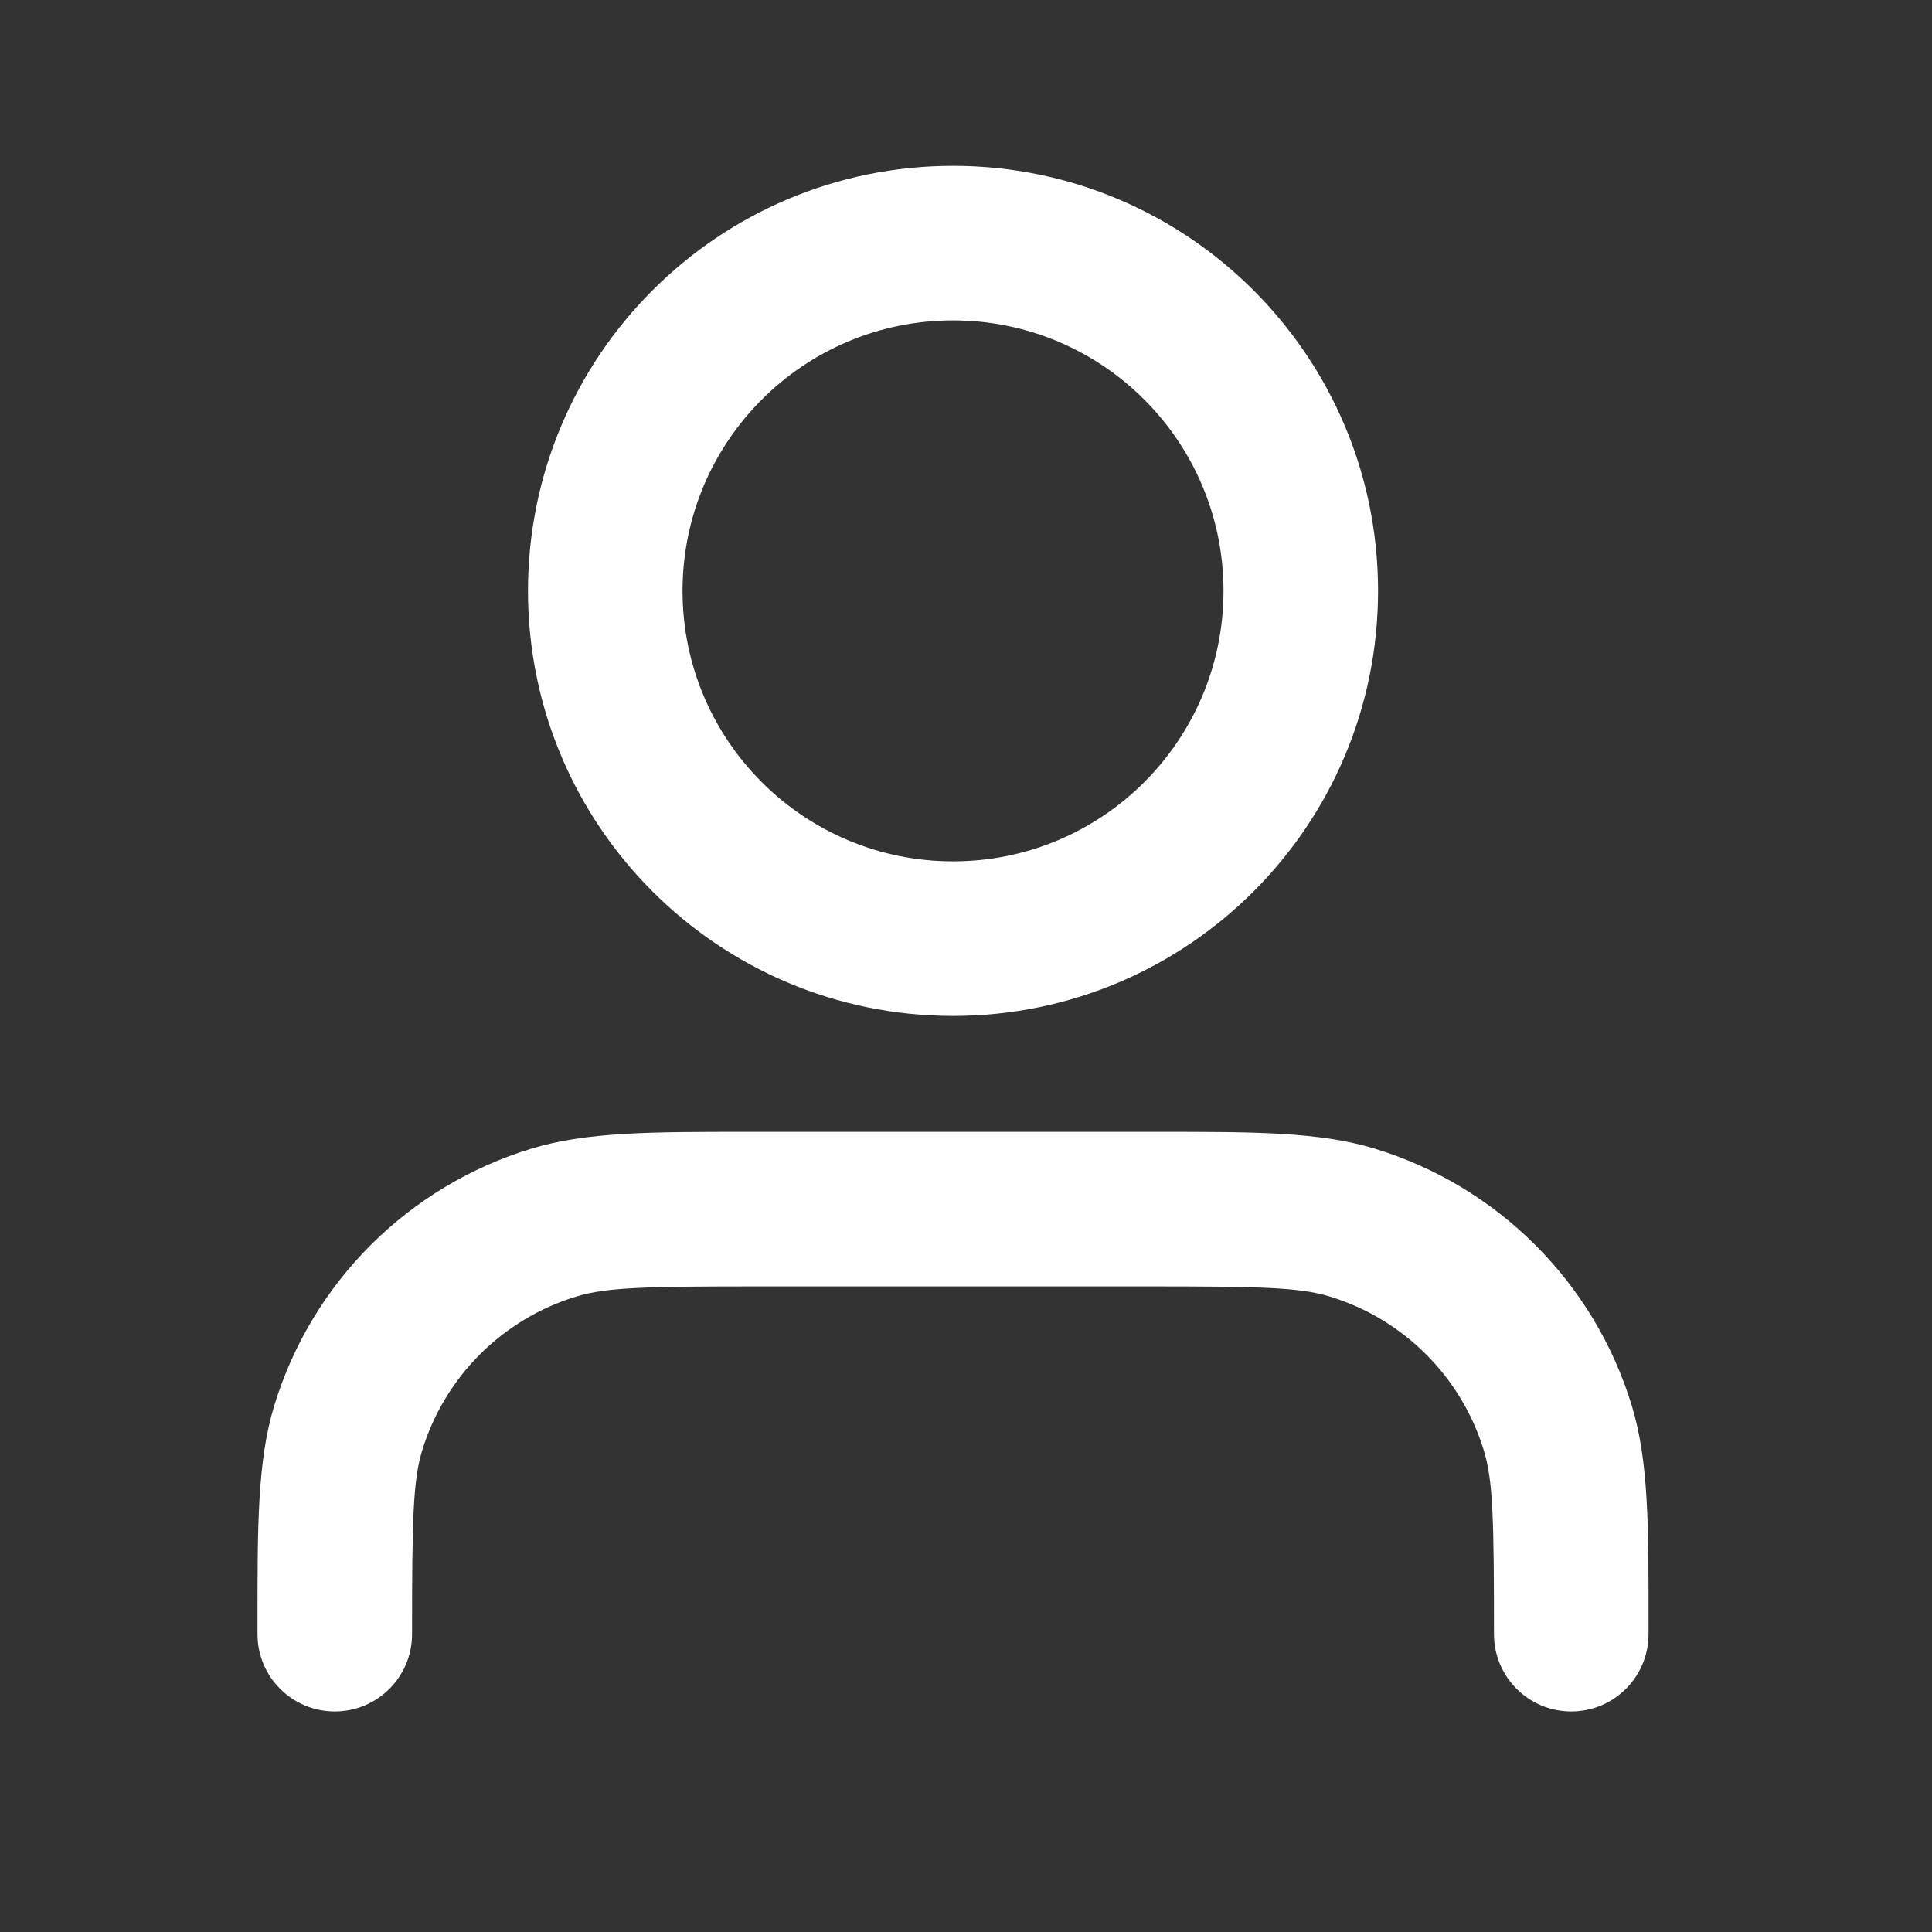
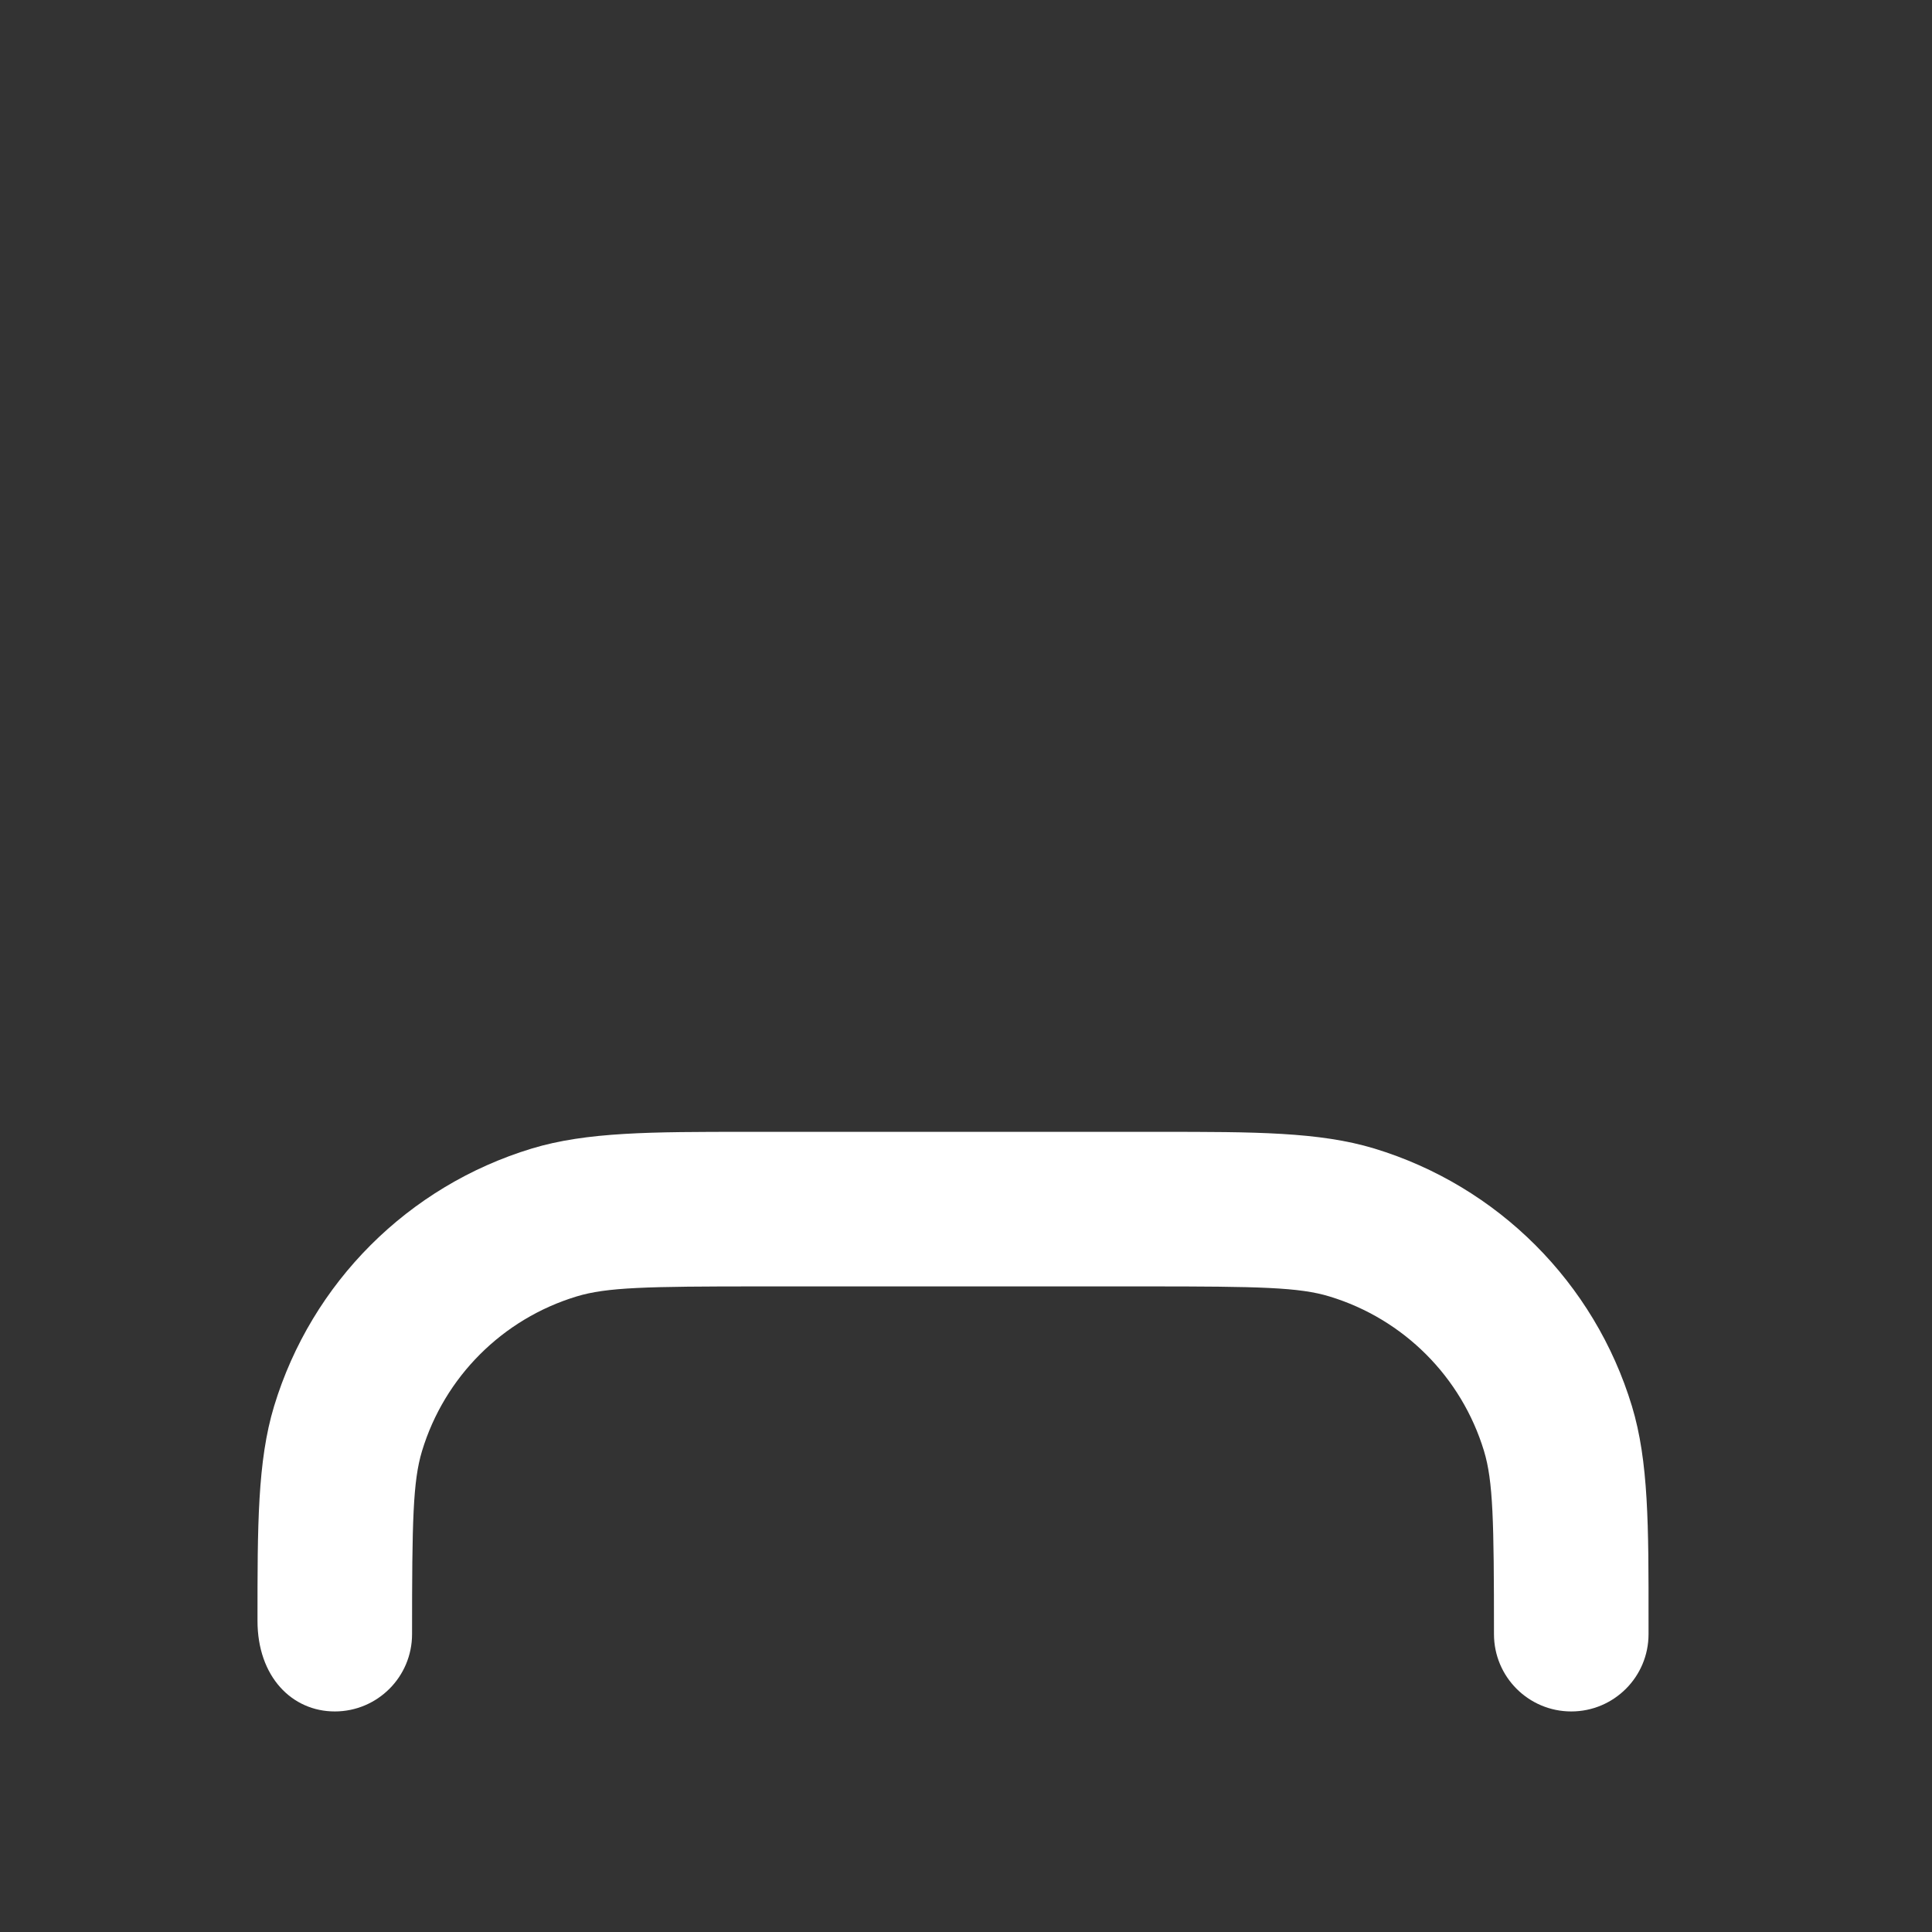
<svg xmlns="http://www.w3.org/2000/svg" width="25" height="25" viewBox="0 0 25 25" fill="none">
  <rect x="0" y="0" width="25" height="25" fill="#333333" stroke="none" />
-   <path fill-rule="evenodd" clip-rule="evenodd" d="M12.332 2.146C9.295 2.146 6.832 4.609 6.832 7.646C6.832 10.684 9.295 13.146 12.332 13.146C15.37 13.146 17.832 10.684 17.832 7.646C17.832 4.609 15.37 2.146 12.332 2.146ZM8.832 7.646C8.832 5.713 10.399 4.146 12.332 4.146C14.265 4.146 15.832 5.713 15.832 7.646C15.832 9.579 14.265 11.146 12.332 11.146C10.399 11.146 8.832 9.579 8.832 7.646Z" fill="white" />
-   <path d="M9.658 14.646C8.431 14.646 7.593 14.646 6.881 14.862C5.283 15.347 4.032 16.597 3.547 18.195C3.331 18.907 3.332 19.745 3.332 20.973L3.332 21.146C3.332 21.699 3.78 22.146 4.332 22.146C4.884 22.146 5.332 21.699 5.332 21.146C5.332 19.678 5.343 19.166 5.461 18.776C5.752 17.817 6.502 17.067 7.461 16.776C7.851 16.657 8.364 16.646 9.832 16.646H14.832C16.3 16.646 16.813 16.657 17.203 16.776C18.162 17.067 18.912 17.817 19.203 18.776C19.321 19.166 19.332 19.678 19.332 21.146C19.332 21.699 19.78 22.146 20.332 22.146C20.884 22.146 21.332 21.699 21.332 21.146L21.332 20.973C21.333 19.745 21.333 18.907 21.117 18.195C20.632 16.597 19.381 15.347 17.784 14.862C17.071 14.646 16.233 14.646 15.006 14.646H9.658Z" fill="white" />
+   <path d="M9.658 14.646C8.431 14.646 7.593 14.646 6.881 14.862C5.283 15.347 4.032 16.597 3.547 18.195C3.331 18.907 3.332 19.745 3.332 20.973C3.332 21.699 3.78 22.146 4.332 22.146C4.884 22.146 5.332 21.699 5.332 21.146C5.332 19.678 5.343 19.166 5.461 18.776C5.752 17.817 6.502 17.067 7.461 16.776C7.851 16.657 8.364 16.646 9.832 16.646H14.832C16.3 16.646 16.813 16.657 17.203 16.776C18.162 17.067 18.912 17.817 19.203 18.776C19.321 19.166 19.332 19.678 19.332 21.146C19.332 21.699 19.78 22.146 20.332 22.146C20.884 22.146 21.332 21.699 21.332 21.146L21.332 20.973C21.333 19.745 21.333 18.907 21.117 18.195C20.632 16.597 19.381 15.347 17.784 14.862C17.071 14.646 16.233 14.646 15.006 14.646H9.658Z" fill="white" />
</svg>